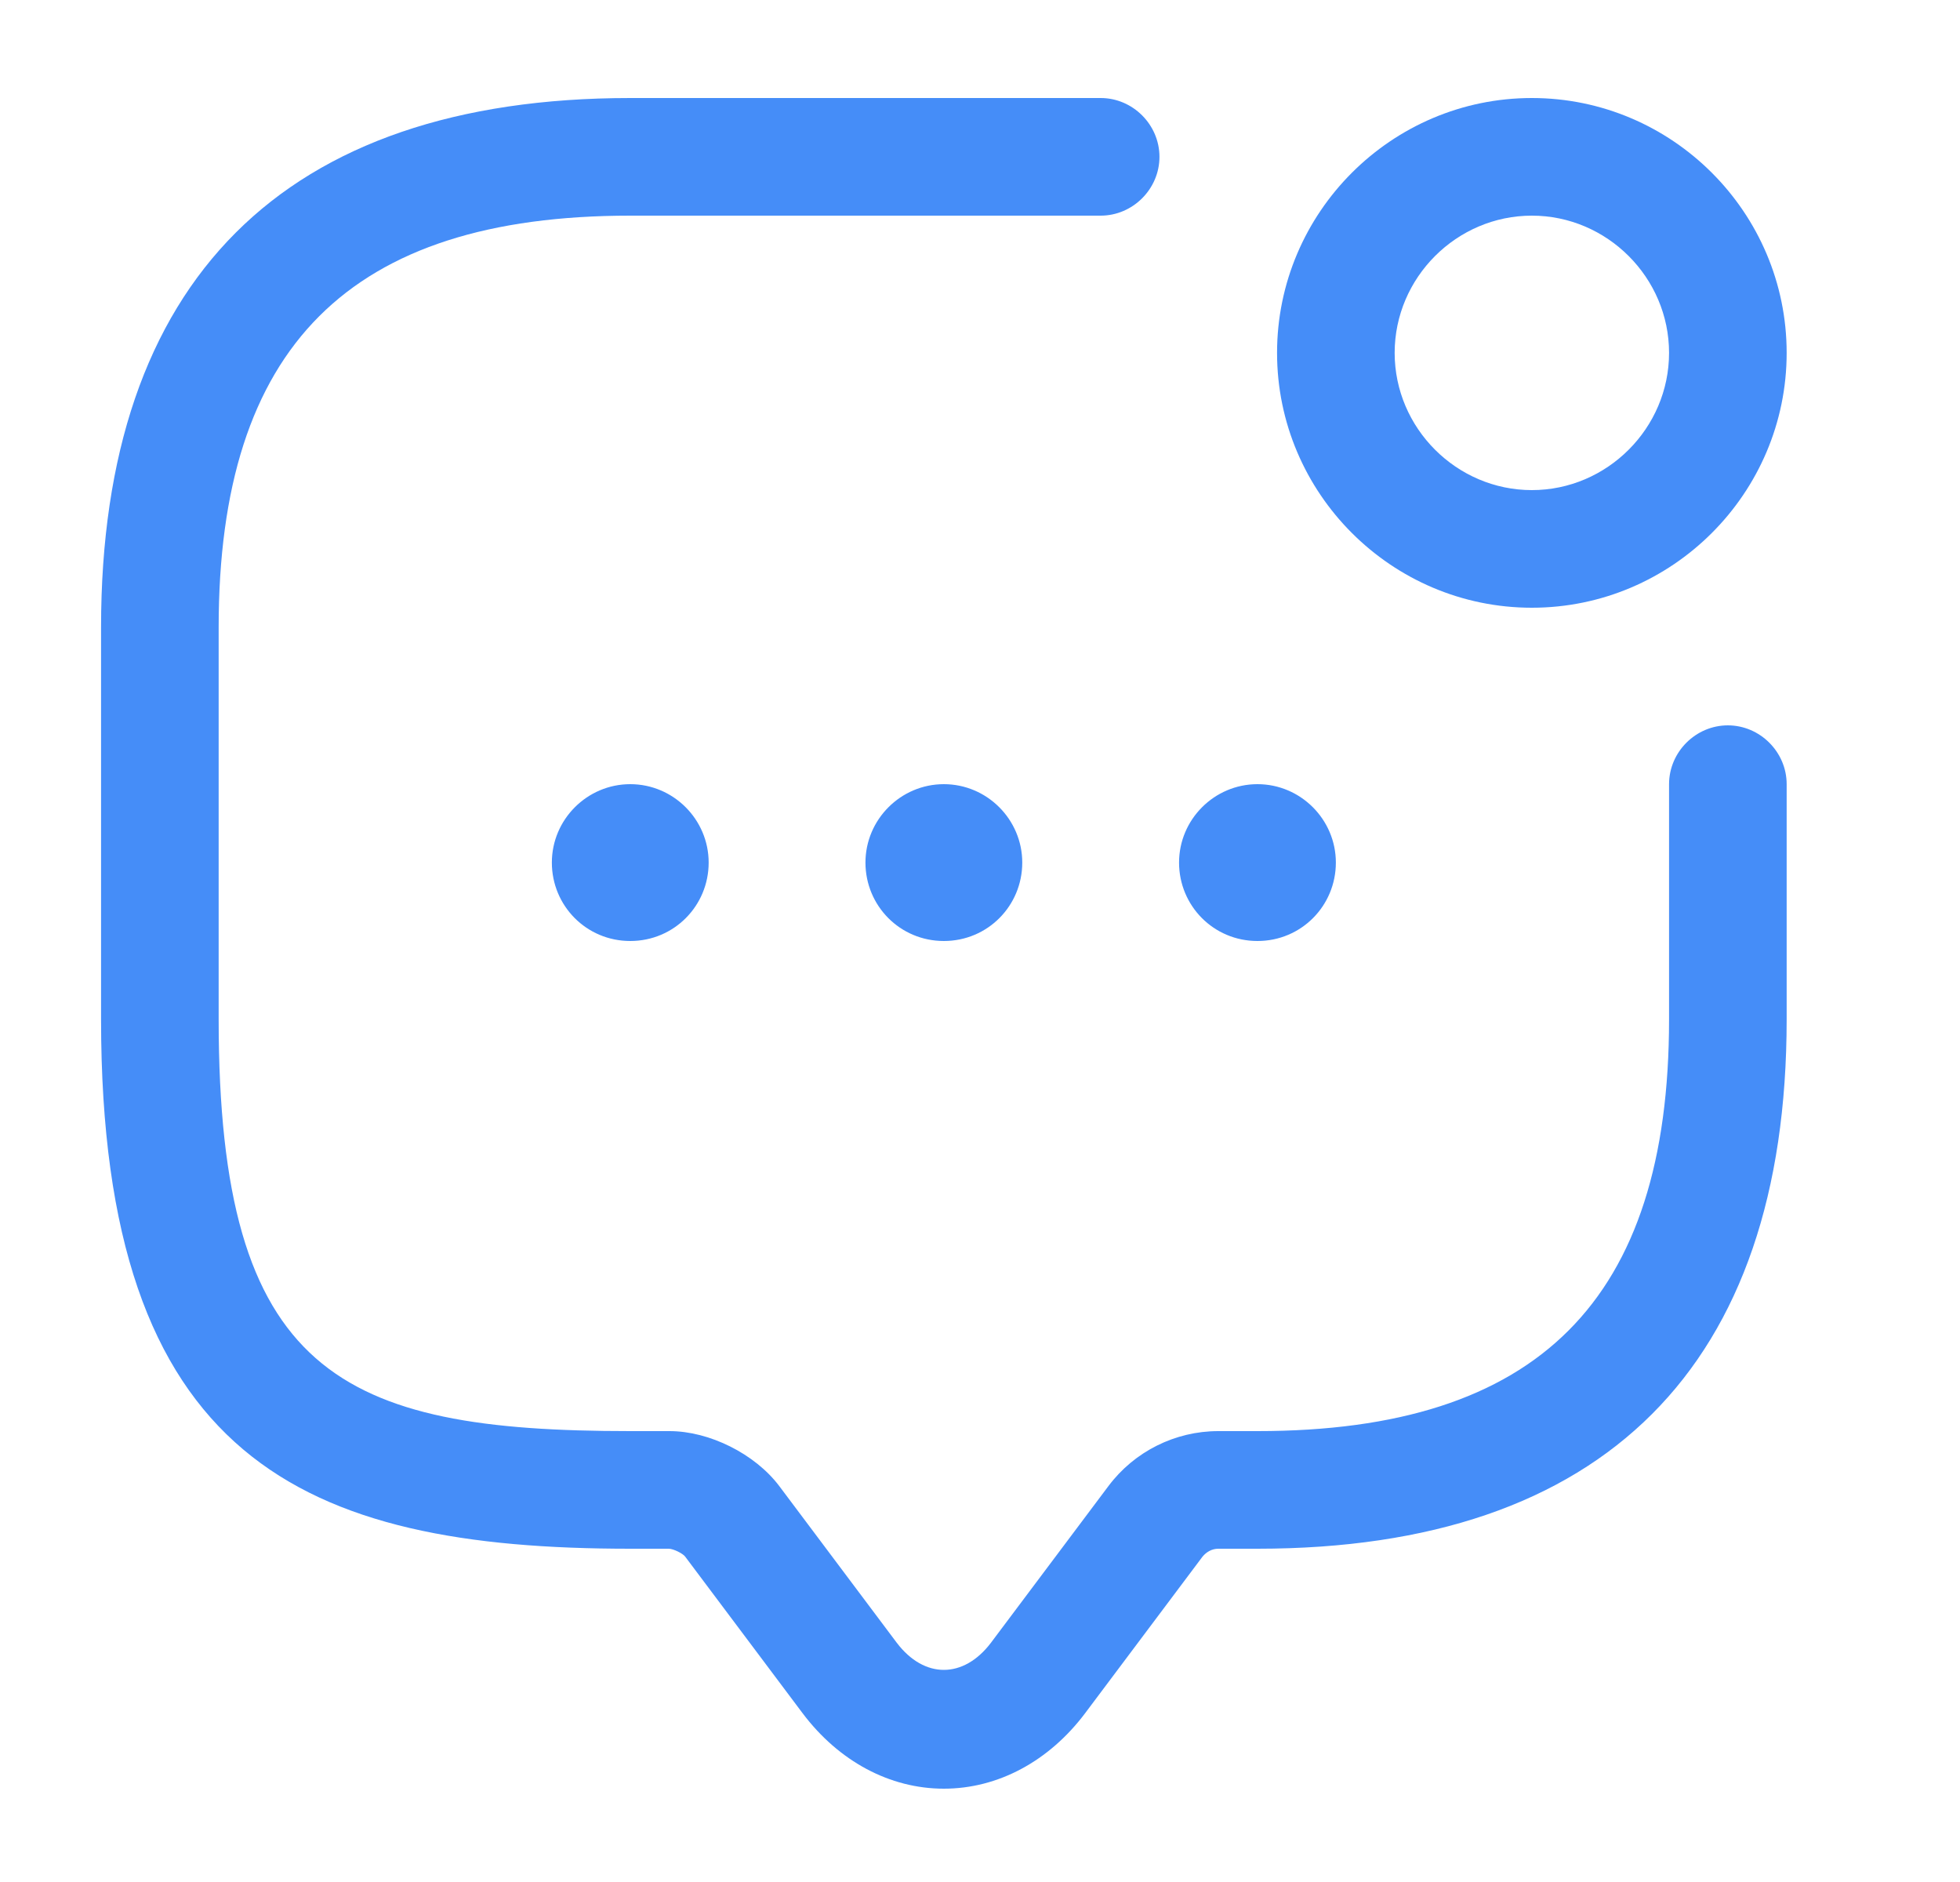
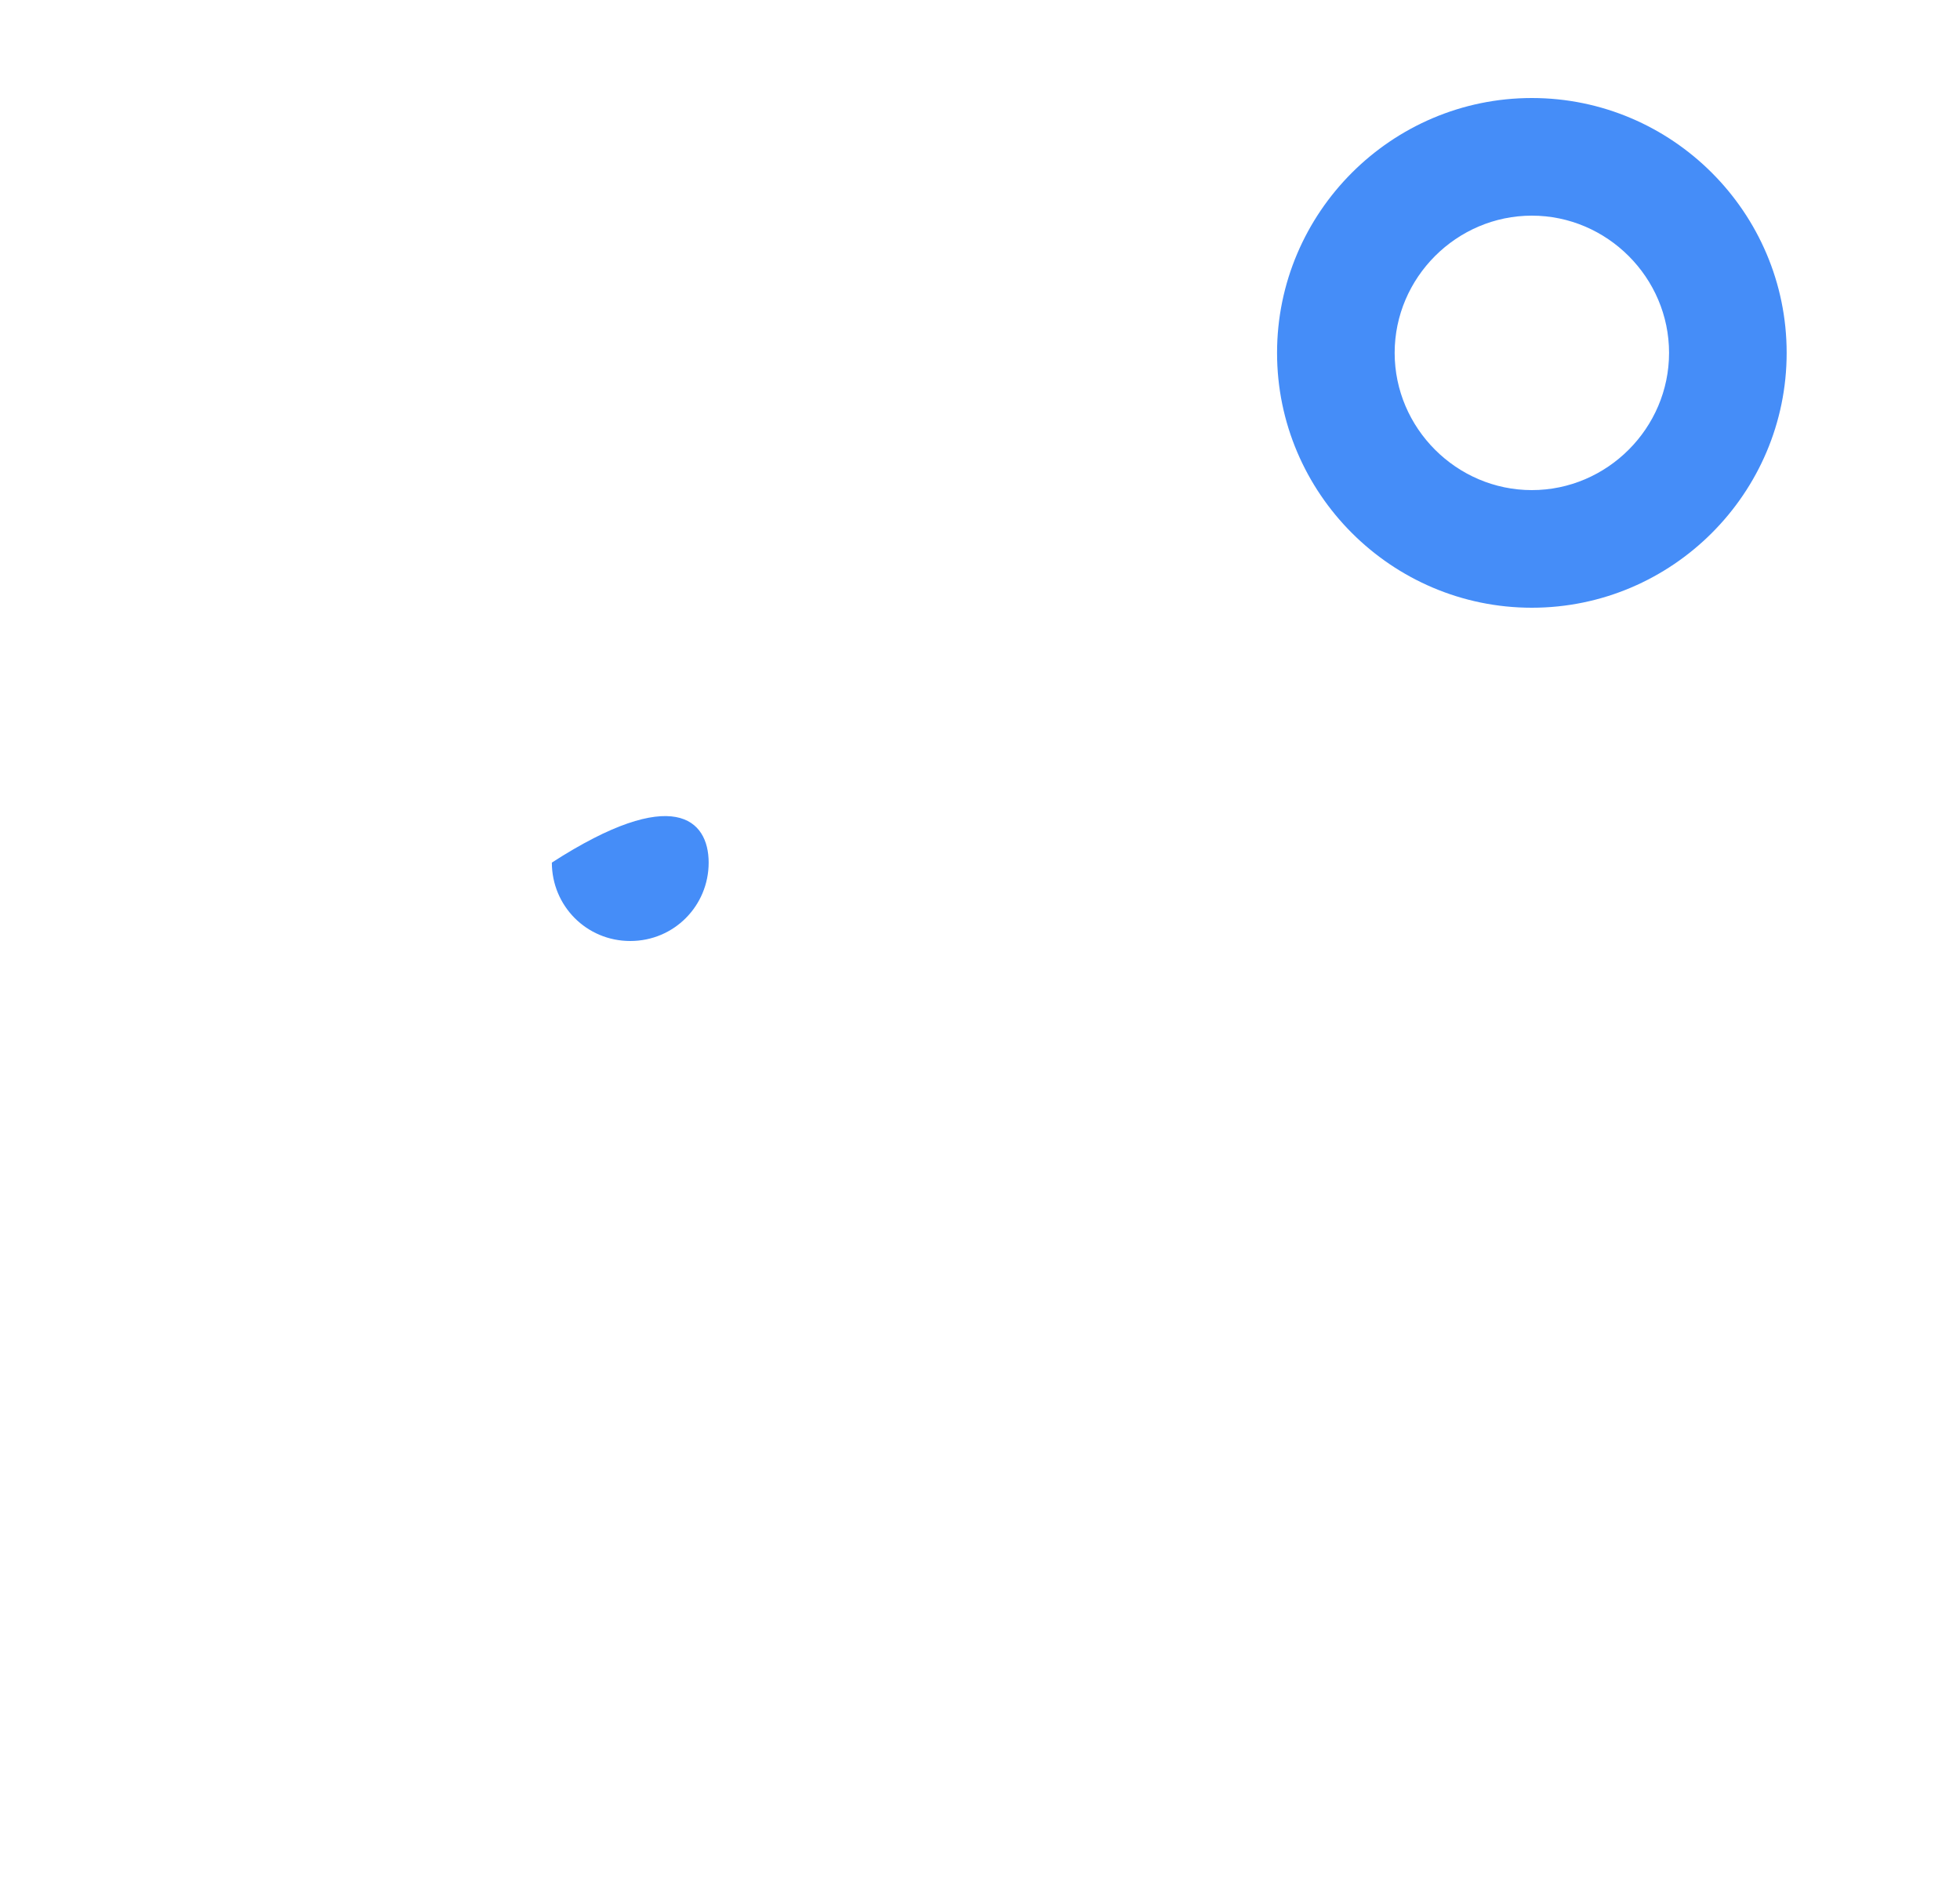
<svg xmlns="http://www.w3.org/2000/svg" width="25" height="24" viewBox="0 0 25 24" fill="none">
-   <path d="M12.039 22.81C11.349 22.81 10.699 22.46 10.239 21.85L8.739 19.85C8.709 19.81 8.589 19.75 8.529 19.75H8.039C3.869 19.75 1.289 18.62 1.289 13V8C1.289 3.58 3.619 1.25 8.039 1.25H14.039C14.449 1.25 14.789 1.59 14.789 2C14.789 2.41 14.449 2.75 14.039 2.75H8.039C4.459 2.75 2.789 4.42 2.789 8V13C2.789 17.52 4.339 18.25 8.039 18.25H8.539C9.049 18.25 9.629 18.54 9.939 18.95L11.439 20.95C11.789 21.41 12.289 21.41 12.639 20.95L14.139 18.95C14.469 18.51 14.989 18.25 15.539 18.25H16.039C19.619 18.25 21.289 16.58 21.289 13V10C21.289 9.59 21.629 9.25 22.039 9.25C22.449 9.25 22.789 9.59 22.789 10V13C22.789 17.42 20.459 19.75 16.039 19.75H15.539C15.459 19.75 15.389 19.79 15.339 19.85L13.839 21.85C13.379 22.46 12.729 22.81 12.039 22.81Z" fill="#458DF8" />
-   <path d="M12.039 12C11.479 12 11.039 11.55 11.039 11C11.039 10.45 11.489 10 12.039 10C12.589 10 13.039 10.45 13.039 11C13.039 11.55 12.599 12 12.039 12Z" fill="#458DF8" />
-   <path d="M16.039 12C15.479 12 15.039 11.55 15.039 11C15.039 10.45 15.489 10 16.039 10C16.589 10 17.039 10.45 17.039 11C17.039 11.55 16.599 12 16.039 12Z" fill="#458DF8" />
-   <path d="M8.039 12C7.479 12 7.039 11.55 7.039 11C7.039 10.45 7.489 10 8.039 10C8.589 10 9.039 10.45 9.039 11C9.039 11.55 8.599 12 8.039 12Z" fill="#458DF8" />
+   <path d="M8.039 12C7.479 12 7.039 11.55 7.039 11C8.589 10 9.039 10.45 9.039 11C9.039 11.55 8.599 12 8.039 12Z" fill="#458DF8" />
  <path d="M19.539 7.75C17.749 7.75 16.289 6.29 16.289 4.5C16.289 2.71 17.749 1.25 19.539 1.25C21.329 1.25 22.789 2.71 22.789 4.5C22.789 6.29 21.329 7.75 19.539 7.75ZM19.539 2.75C18.579 2.75 17.789 3.54 17.789 4.5C17.789 5.46 18.579 6.25 19.539 6.25C20.499 6.25 21.289 5.46 21.289 4.5C21.289 3.54 20.499 2.75 19.539 2.75Z" fill="#458DF8" />
</svg>